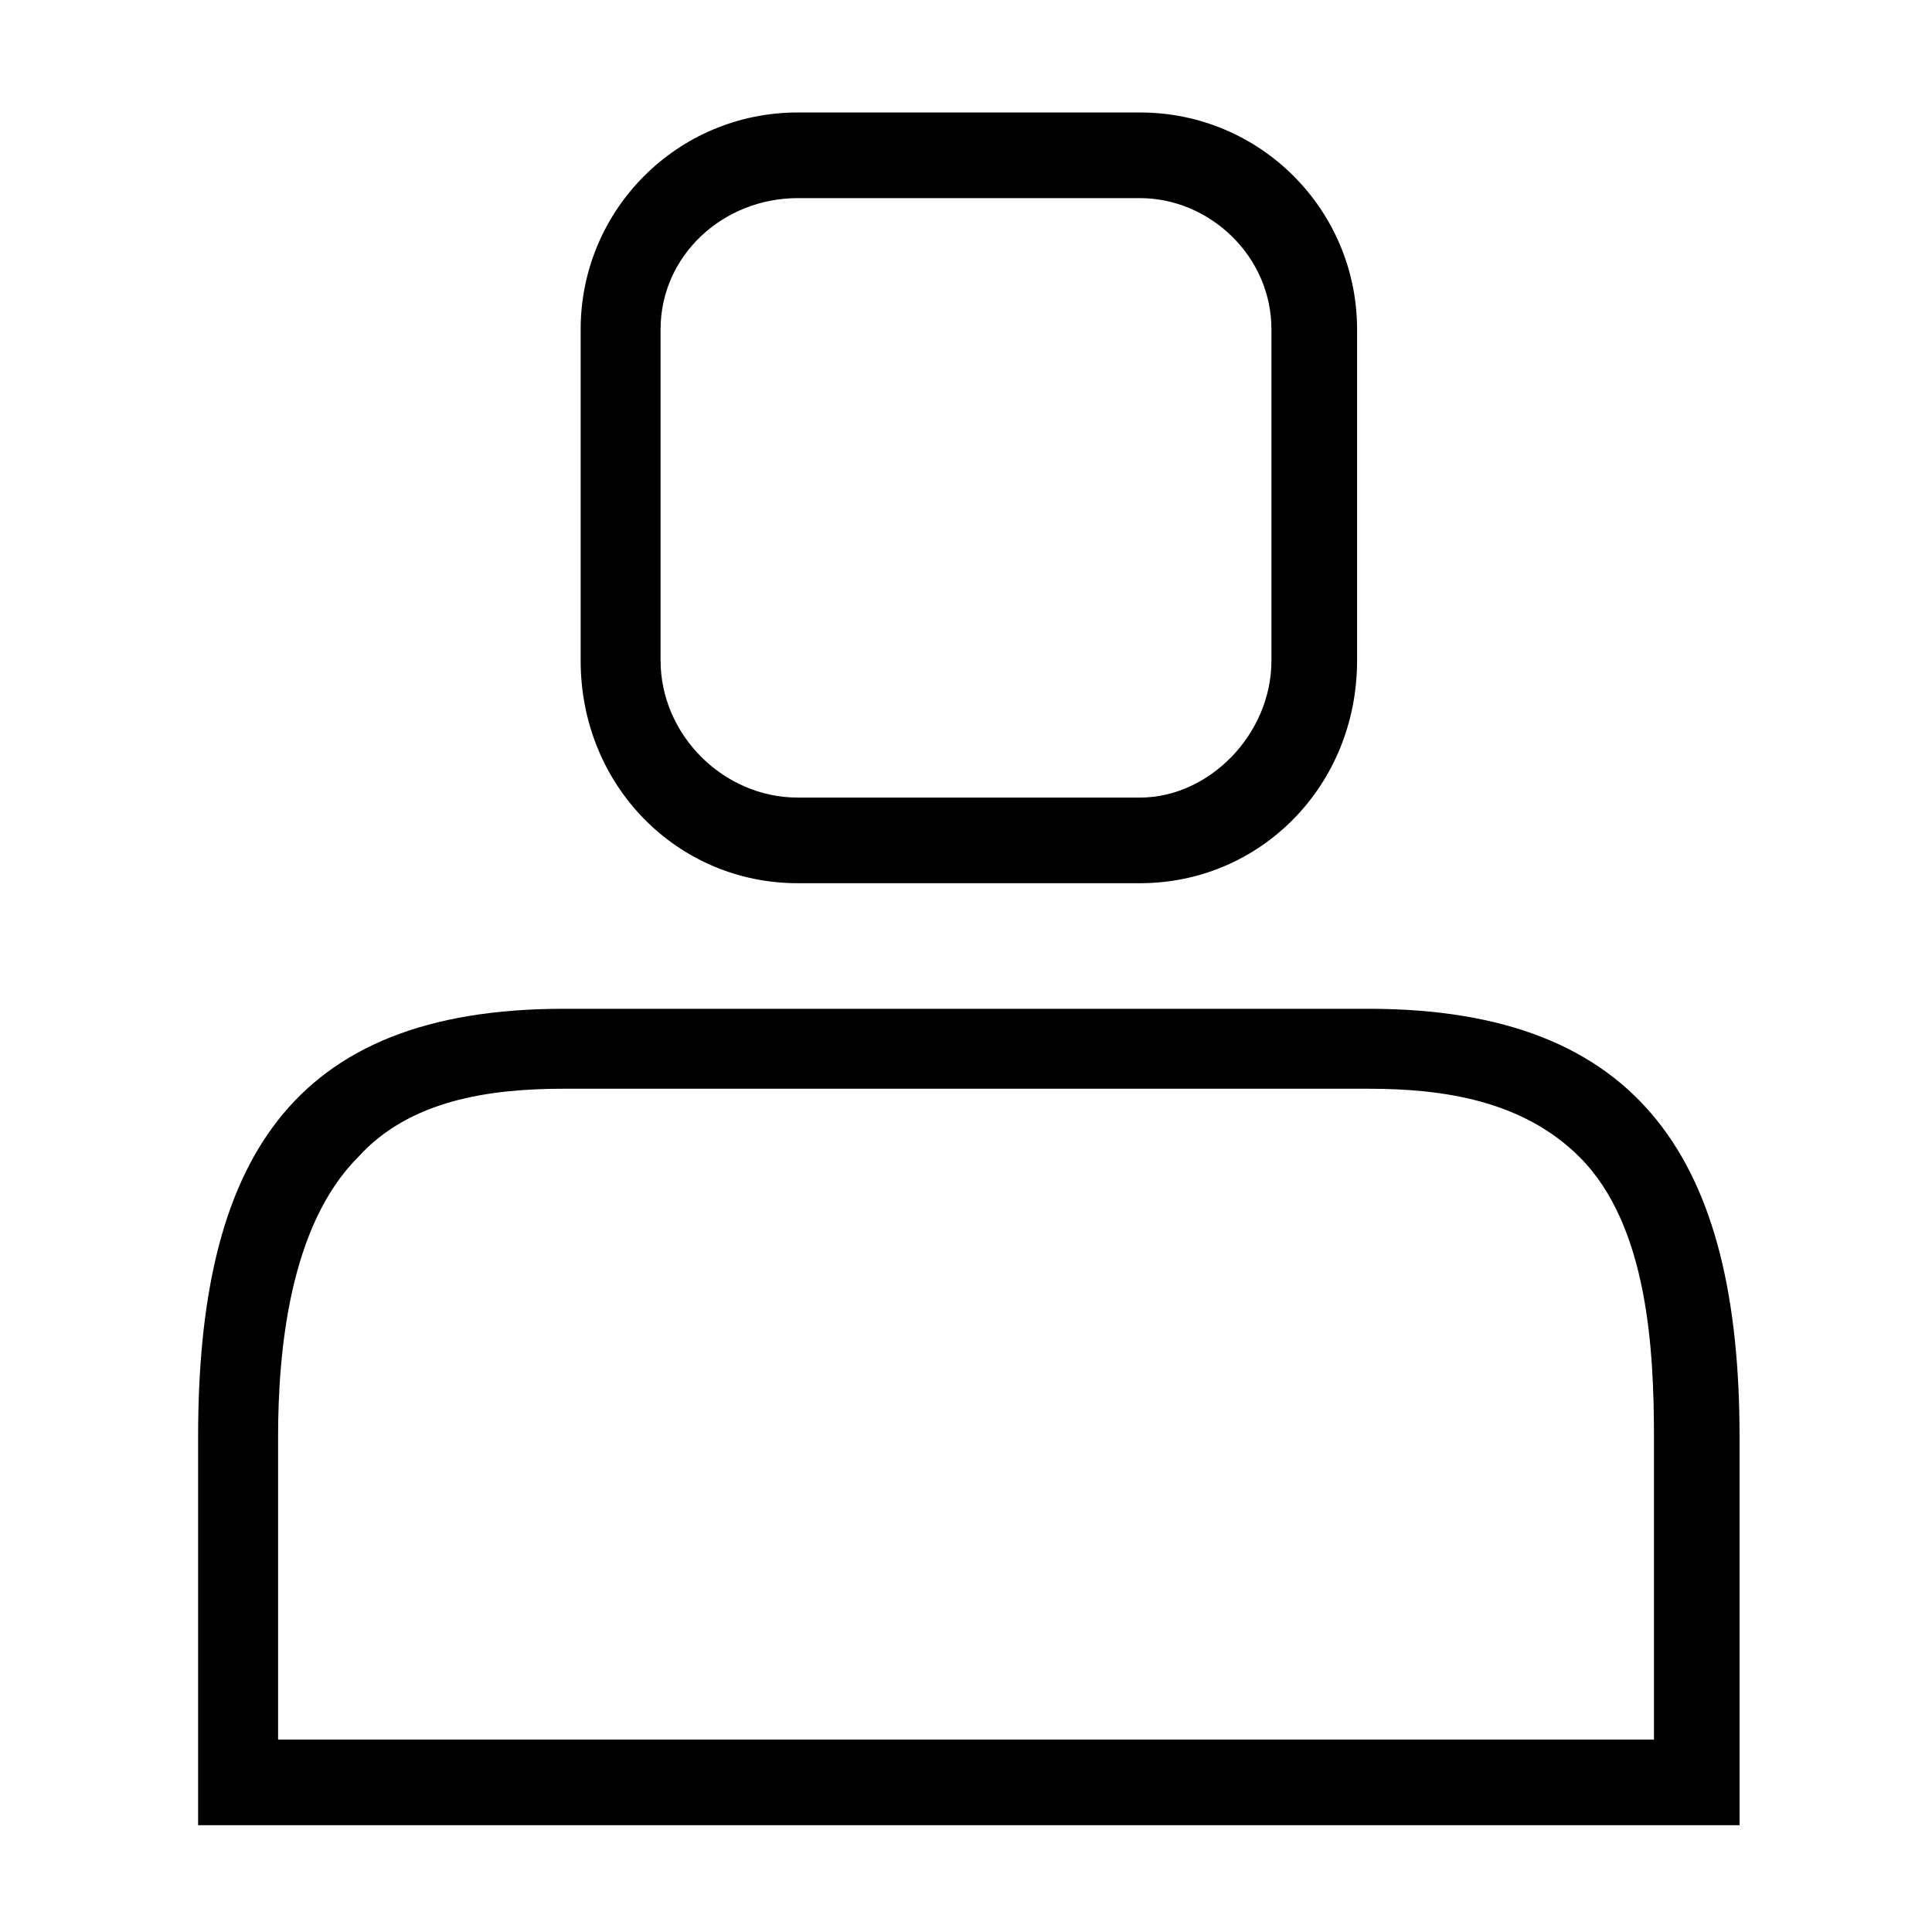
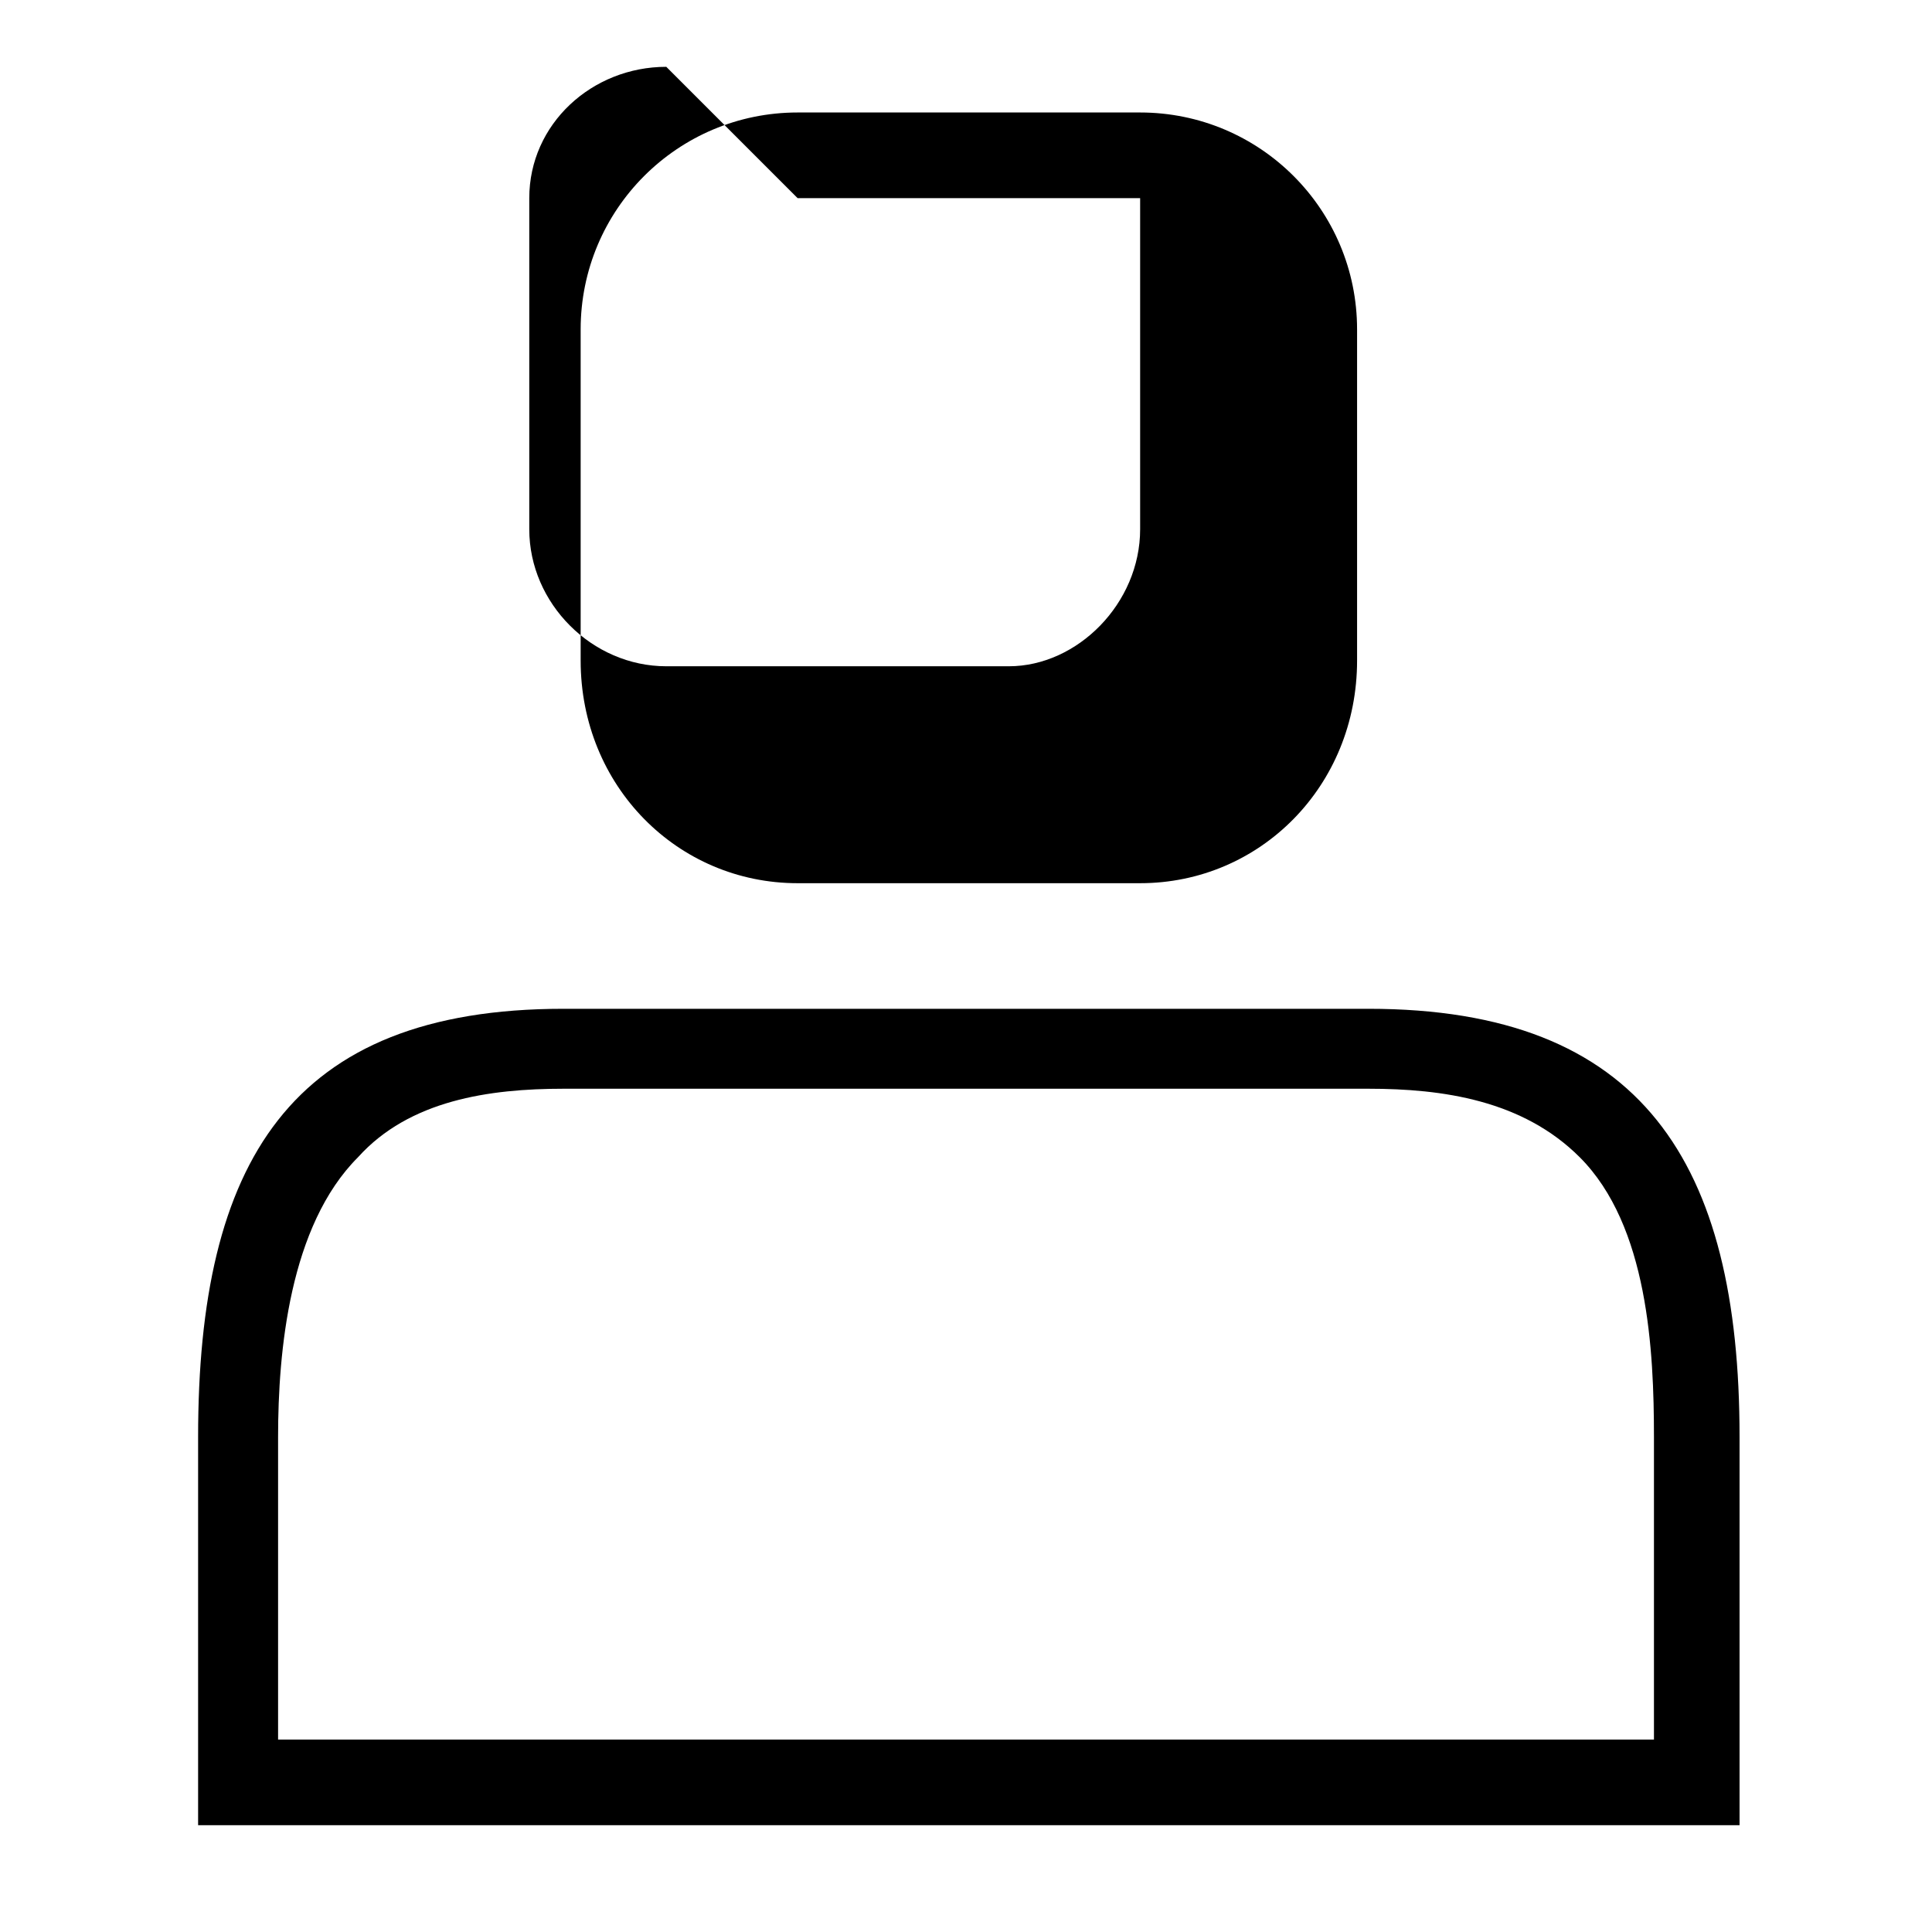
<svg xmlns="http://www.w3.org/2000/svg" fill="#000000" width="800px" height="800px" version="1.1" viewBox="144 144 512 512">
-   <path d="m293.34 411.34h213.32c72.621 0 98.34 40.848 98.34 113.47v102.88h-408.5v-102.88c0-72.621 24.207-113.47 96.828-113.47zm62.031-237.53h90.777c31.773 0 57.492 25.719 57.492 57.492v87.75c0 33.285-25.719 59.004-57.492 59.004h-90.777c-31.773 0-57.492-25.719-57.492-59.004v-87.75c0-31.773 25.719-57.492 57.492-57.492zm0 22.695h90.777c18.156 0 34.797 15.129 34.797 34.797v87.75c0 19.668-16.641 36.312-34.797 36.312h-90.777c-19.668 0-36.312-16.641-36.312-36.312v-87.75c0-19.668 16.641-34.797 36.312-34.797zm-62.031 236.02c-19.668 0-40.848 3.027-54.465 18.156-18.156 18.156-21.18 51.441-21.18 74.133v80.188h364.62v-80.188c0-22.695-1.512-55.98-19.668-74.133-15.129-15.129-36.312-18.156-55.98-18.156z" fill-rule="evenodd" />
+   <path d="m293.34 411.34h213.32c72.621 0 98.34 40.848 98.34 113.47v102.88h-408.5v-102.88c0-72.621 24.207-113.47 96.828-113.47zm62.031-237.53h90.777c31.773 0 57.492 25.719 57.492 57.492v87.75c0 33.285-25.719 59.004-57.492 59.004h-90.777c-31.773 0-57.492-25.719-57.492-59.004v-87.75c0-31.773 25.719-57.492 57.492-57.492zm0 22.695h90.777v87.75c0 19.668-16.641 36.312-34.797 36.312h-90.777c-19.668 0-36.312-16.641-36.312-36.312v-87.75c0-19.668 16.641-34.797 36.312-34.797zm-62.031 236.02c-19.668 0-40.848 3.027-54.465 18.156-18.156 18.156-21.18 51.441-21.18 74.133v80.188h364.62v-80.188c0-22.695-1.512-55.98-19.668-74.133-15.129-15.129-36.312-18.156-55.98-18.156z" fill-rule="evenodd" />
</svg>